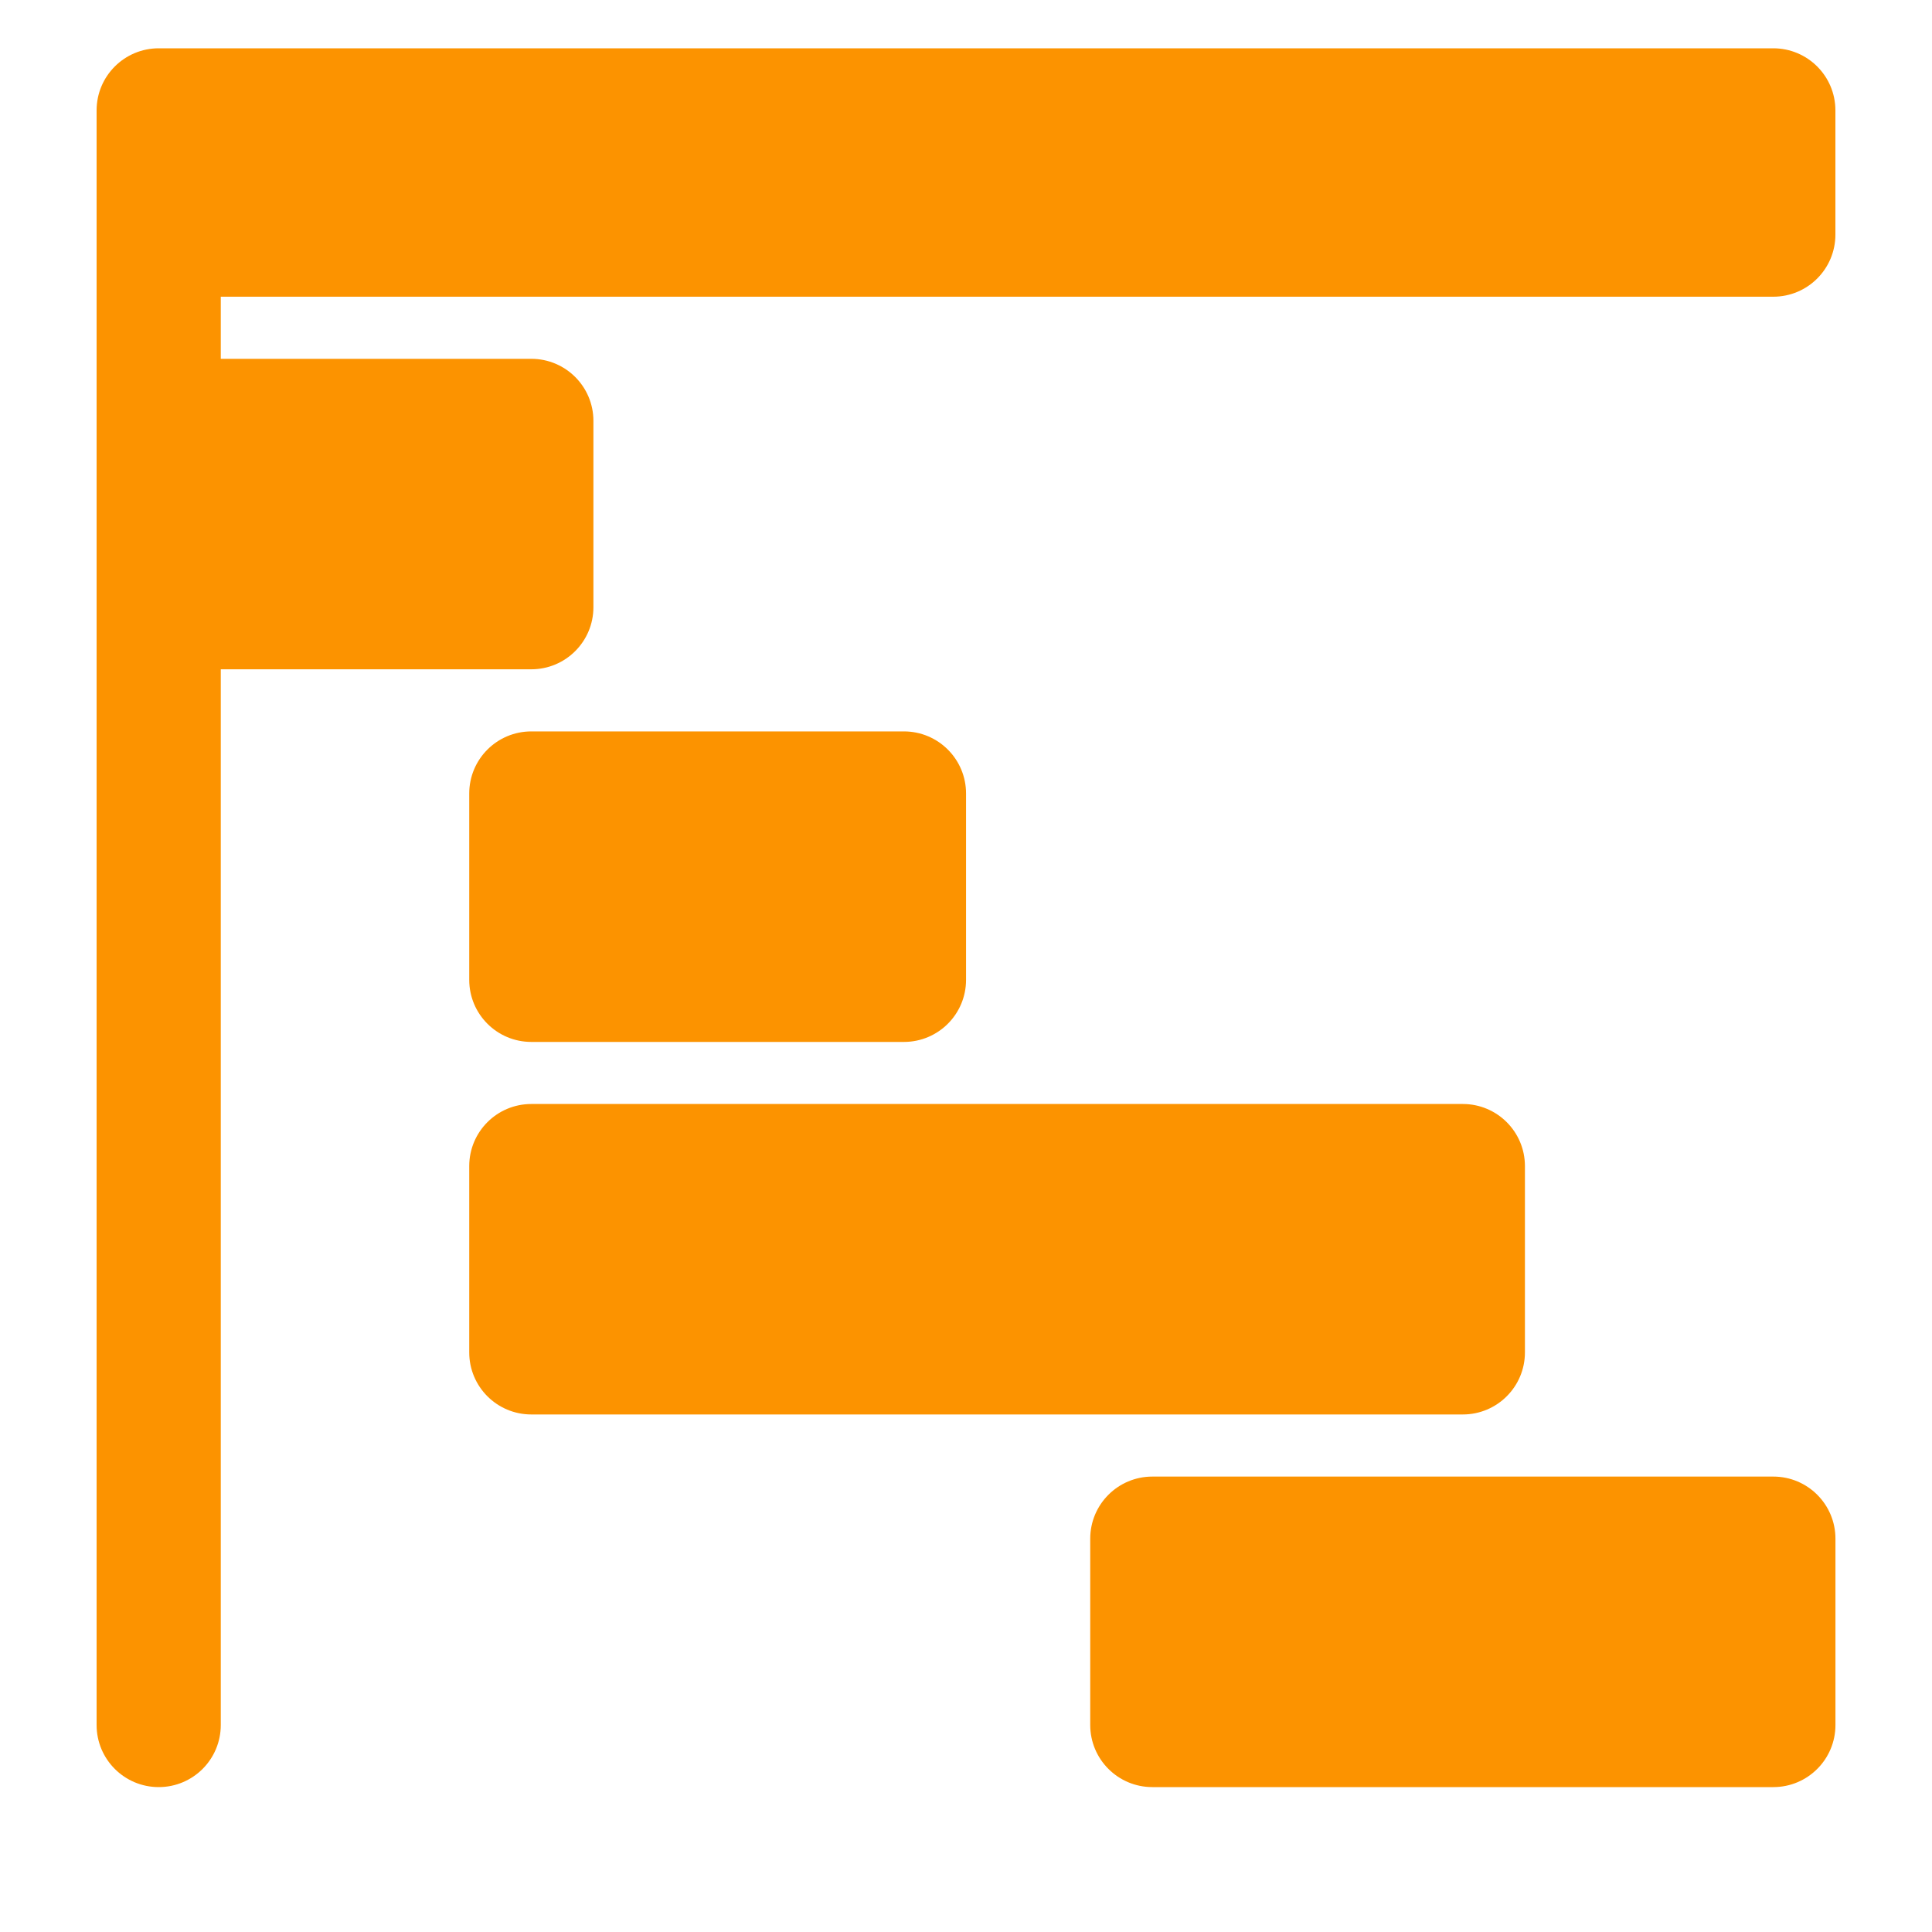
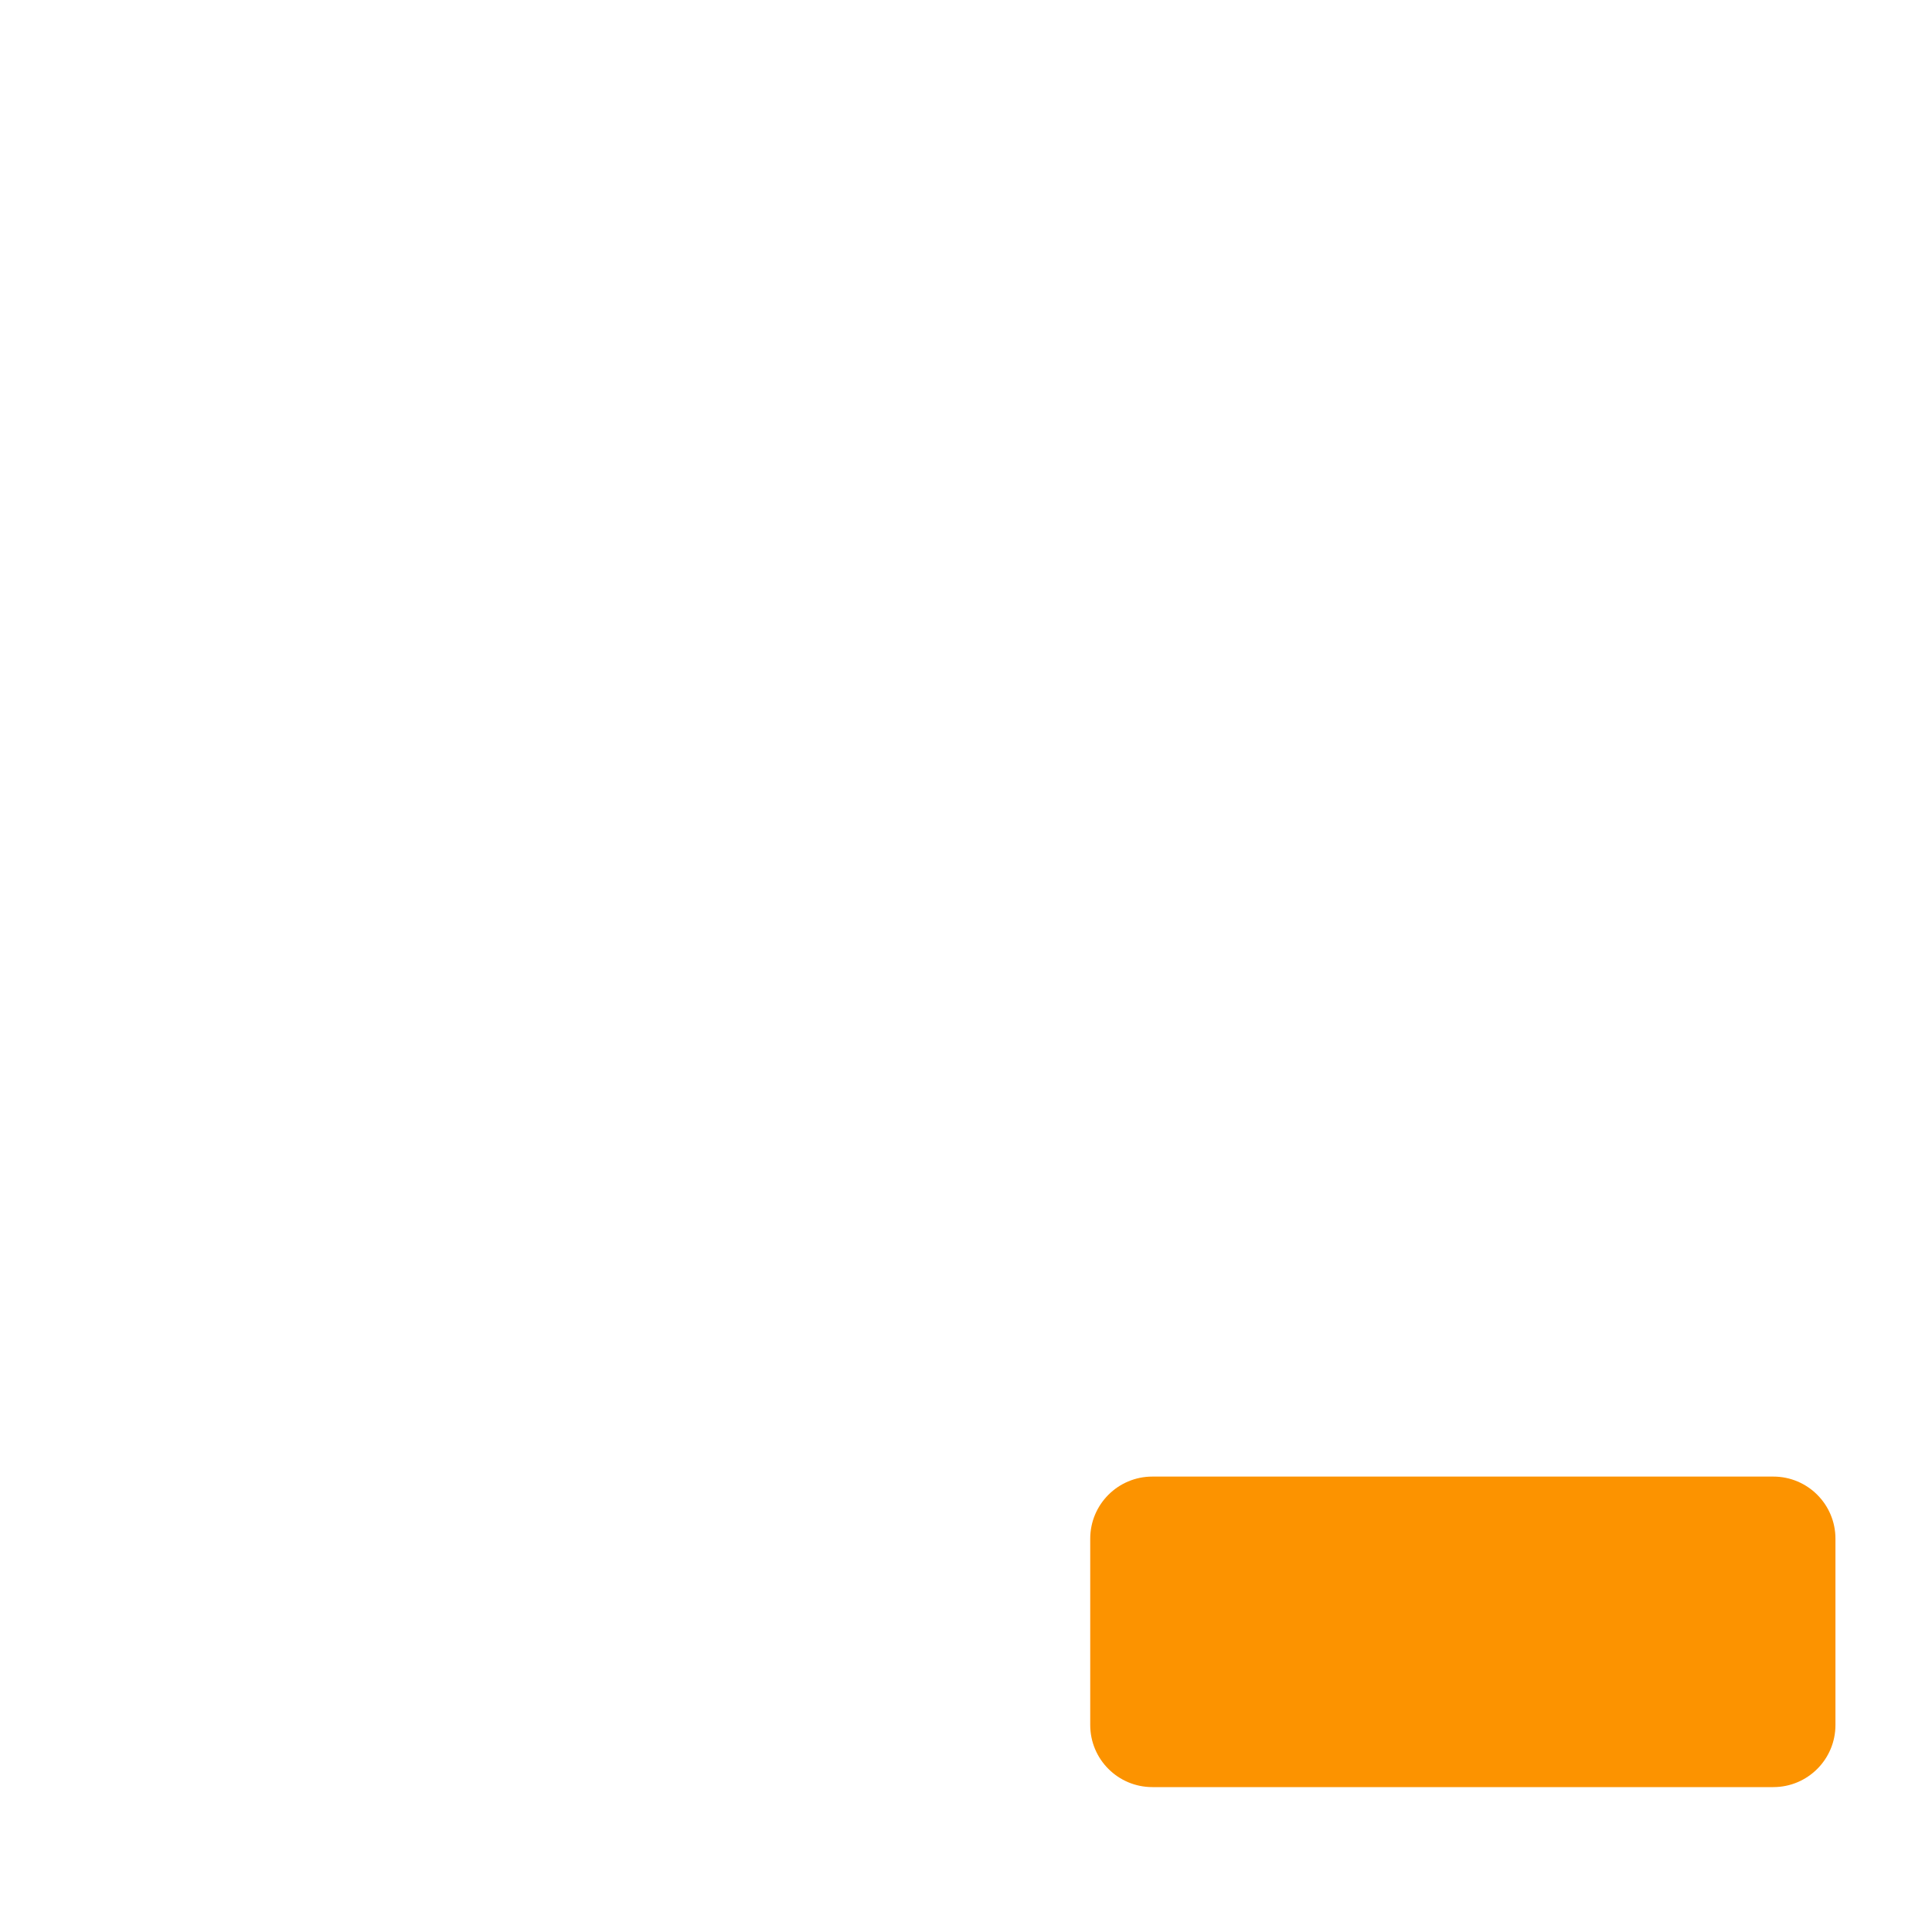
<svg xmlns="http://www.w3.org/2000/svg" width="40" height="40" viewBox="0 0 40 40" fill="none">
-   <path d="M11.001 21.572H18.715C19.425 21.572 20.001 20.997 20.001 20.286V16.429C20.001 15.718 19.425 15.143 18.715 15.143H11.001C10.29 15.143 9.715 15.718 9.715 16.429V20.286C9.715 20.997 10.29 21.572 11.001 21.572Z" fill="#FC9300" />
-   <path d="M31.572 28V24.143C31.572 23.432 30.996 22.857 30.286 22.857H11.001C10.29 22.857 9.715 23.432 9.715 24.143V28C9.715 28.71 10.29 29.285 11.001 29.285H30.286C30.996 29.285 31.572 28.71 31.572 28Z" fill="#FC9300" />
  <path d="M36.715 30.571H23.858C23.148 30.571 22.572 31.146 22.572 31.857V35.714C22.572 36.425 23.148 37 23.858 37H36.715C37.425 37 38.001 36.425 38.001 35.714V31.857C38.001 31.146 37.425 30.571 36.715 30.571Z" fill="#FC9300" />
-   <path d="M36.714 1H3.286C2.576 1 2 1.575 2 2.286V8.714V12.571V35.714C2 36.425 2.576 37 3.286 37C3.996 37 4.571 36.425 4.571 35.714V13.857H11C11.71 13.857 12.286 13.282 12.286 12.571V8.714C12.286 8.004 11.71 7.429 11 7.429H4.571V6.143H36.714C37.424 6.143 38 5.568 38 4.857V2.286C38 1.575 37.424 1 36.714 1Z" fill="#FC9300" />
</svg>